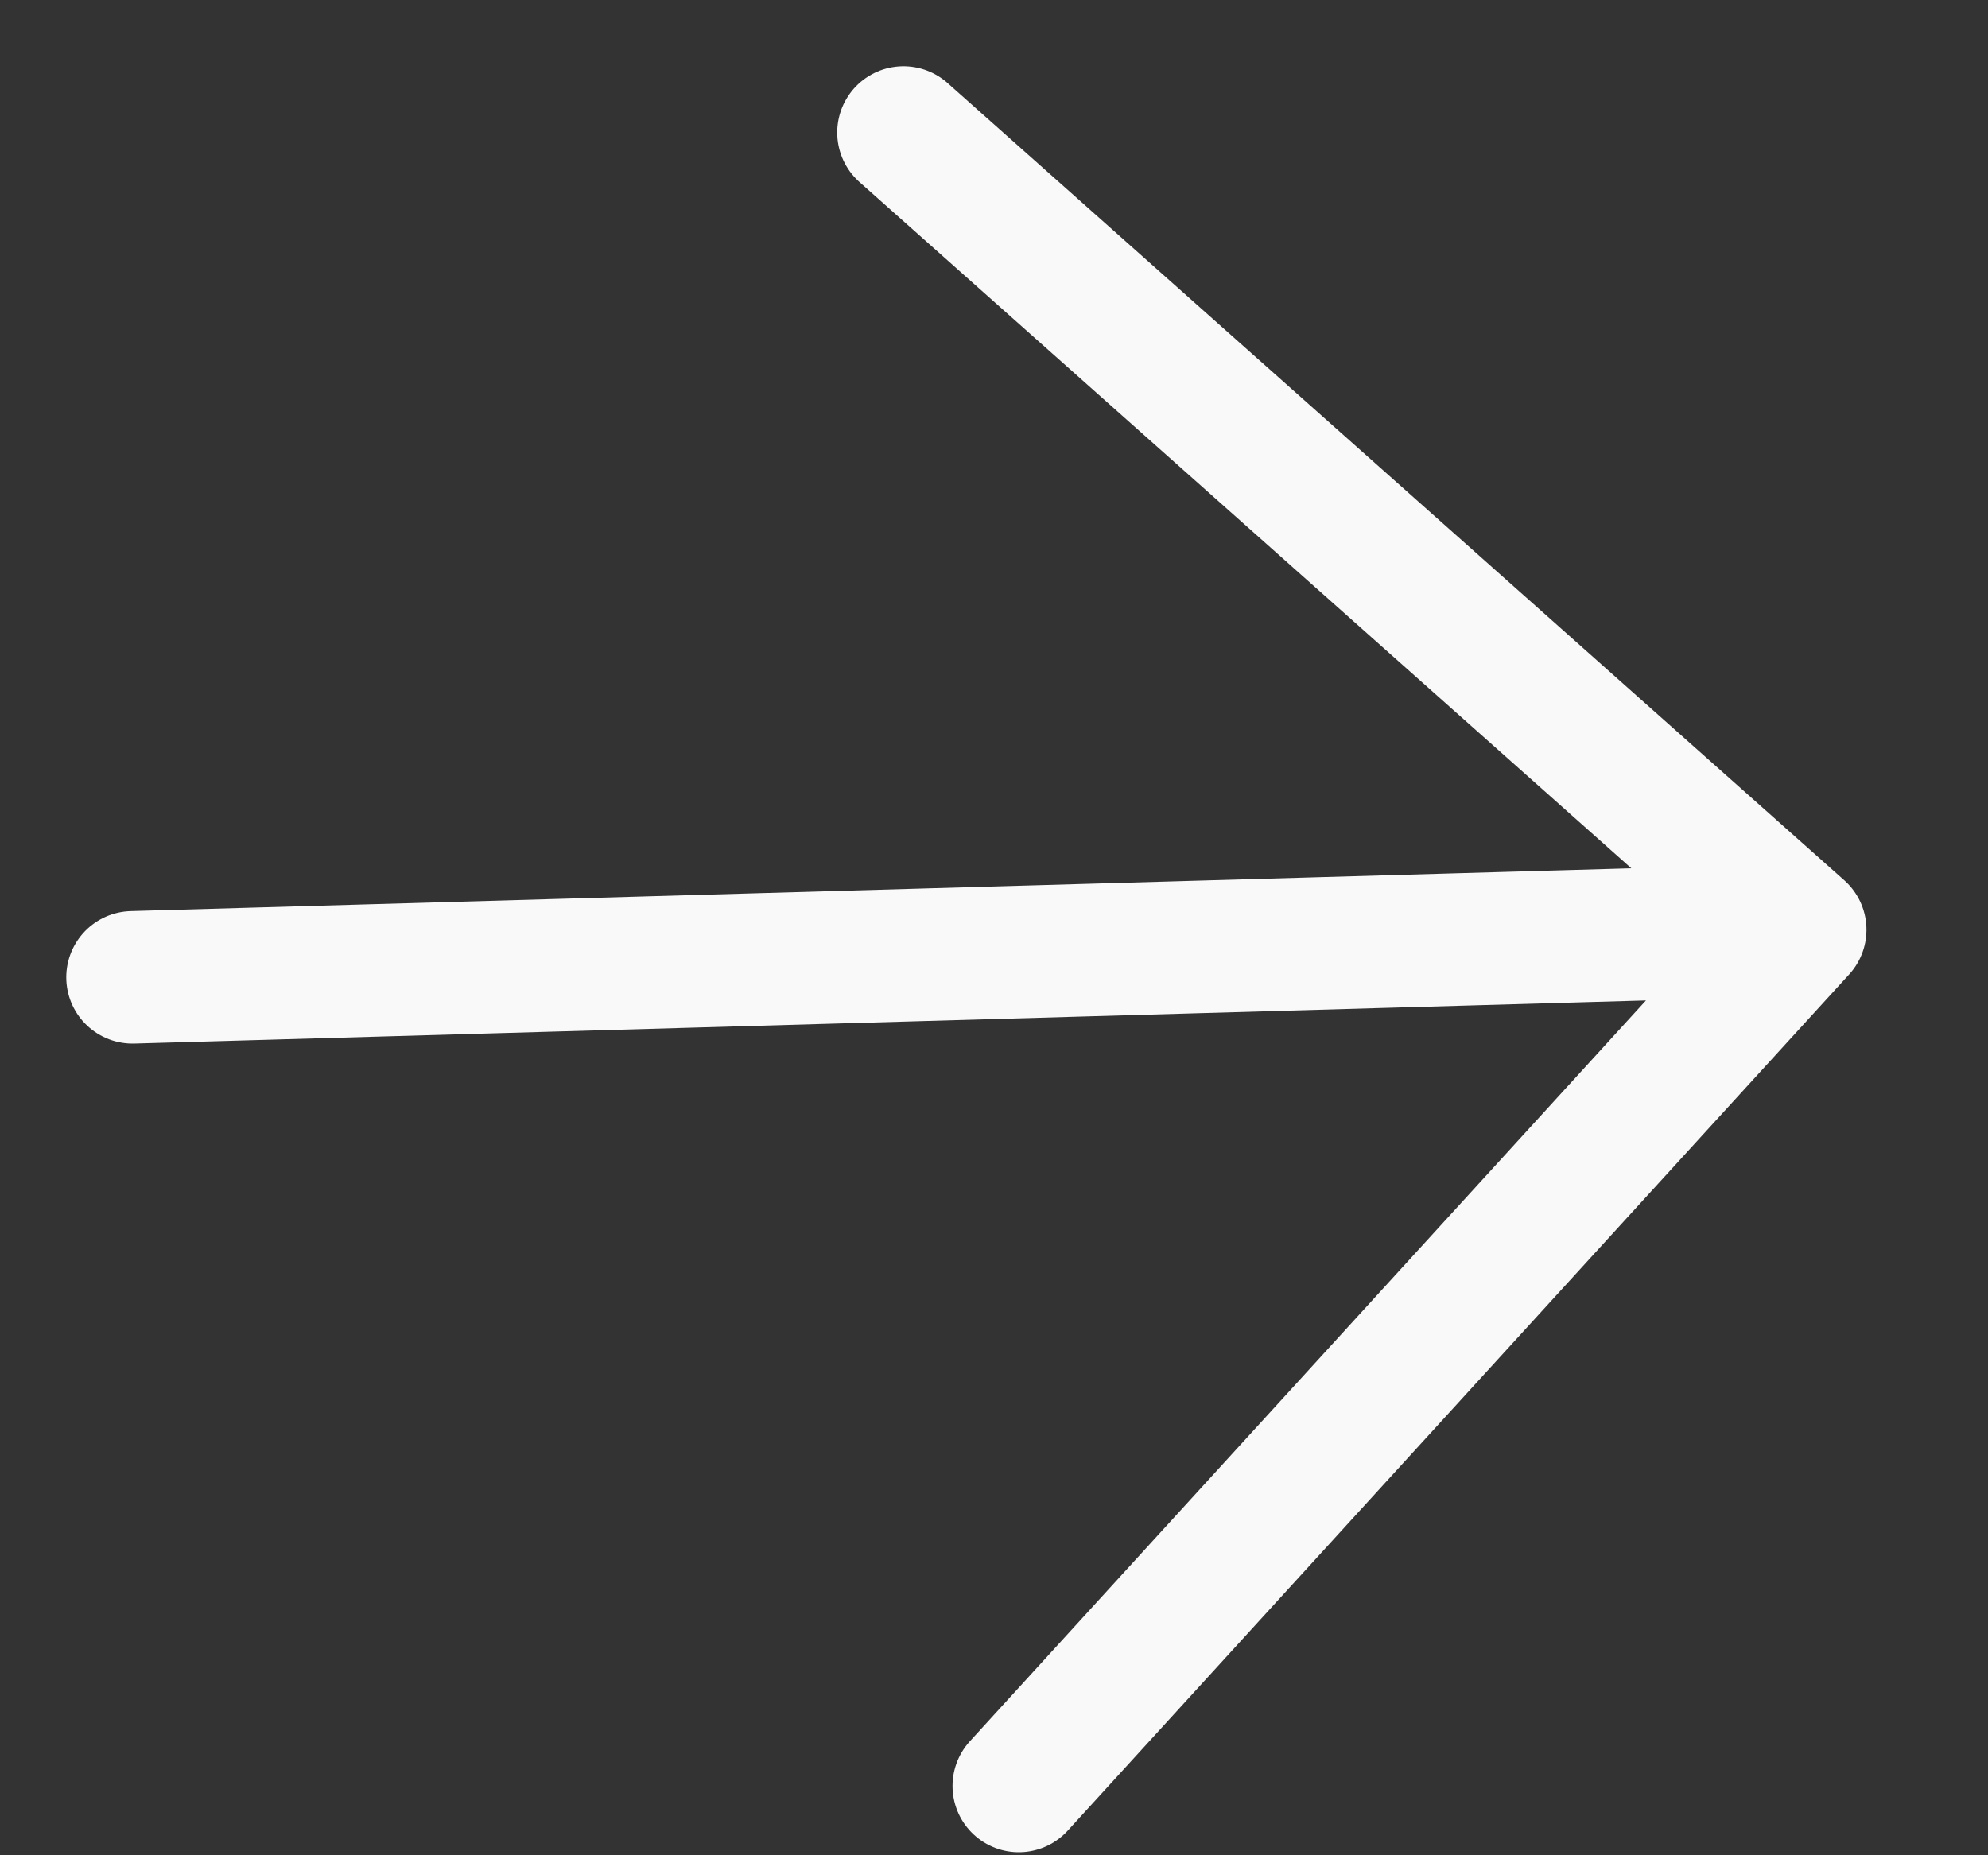
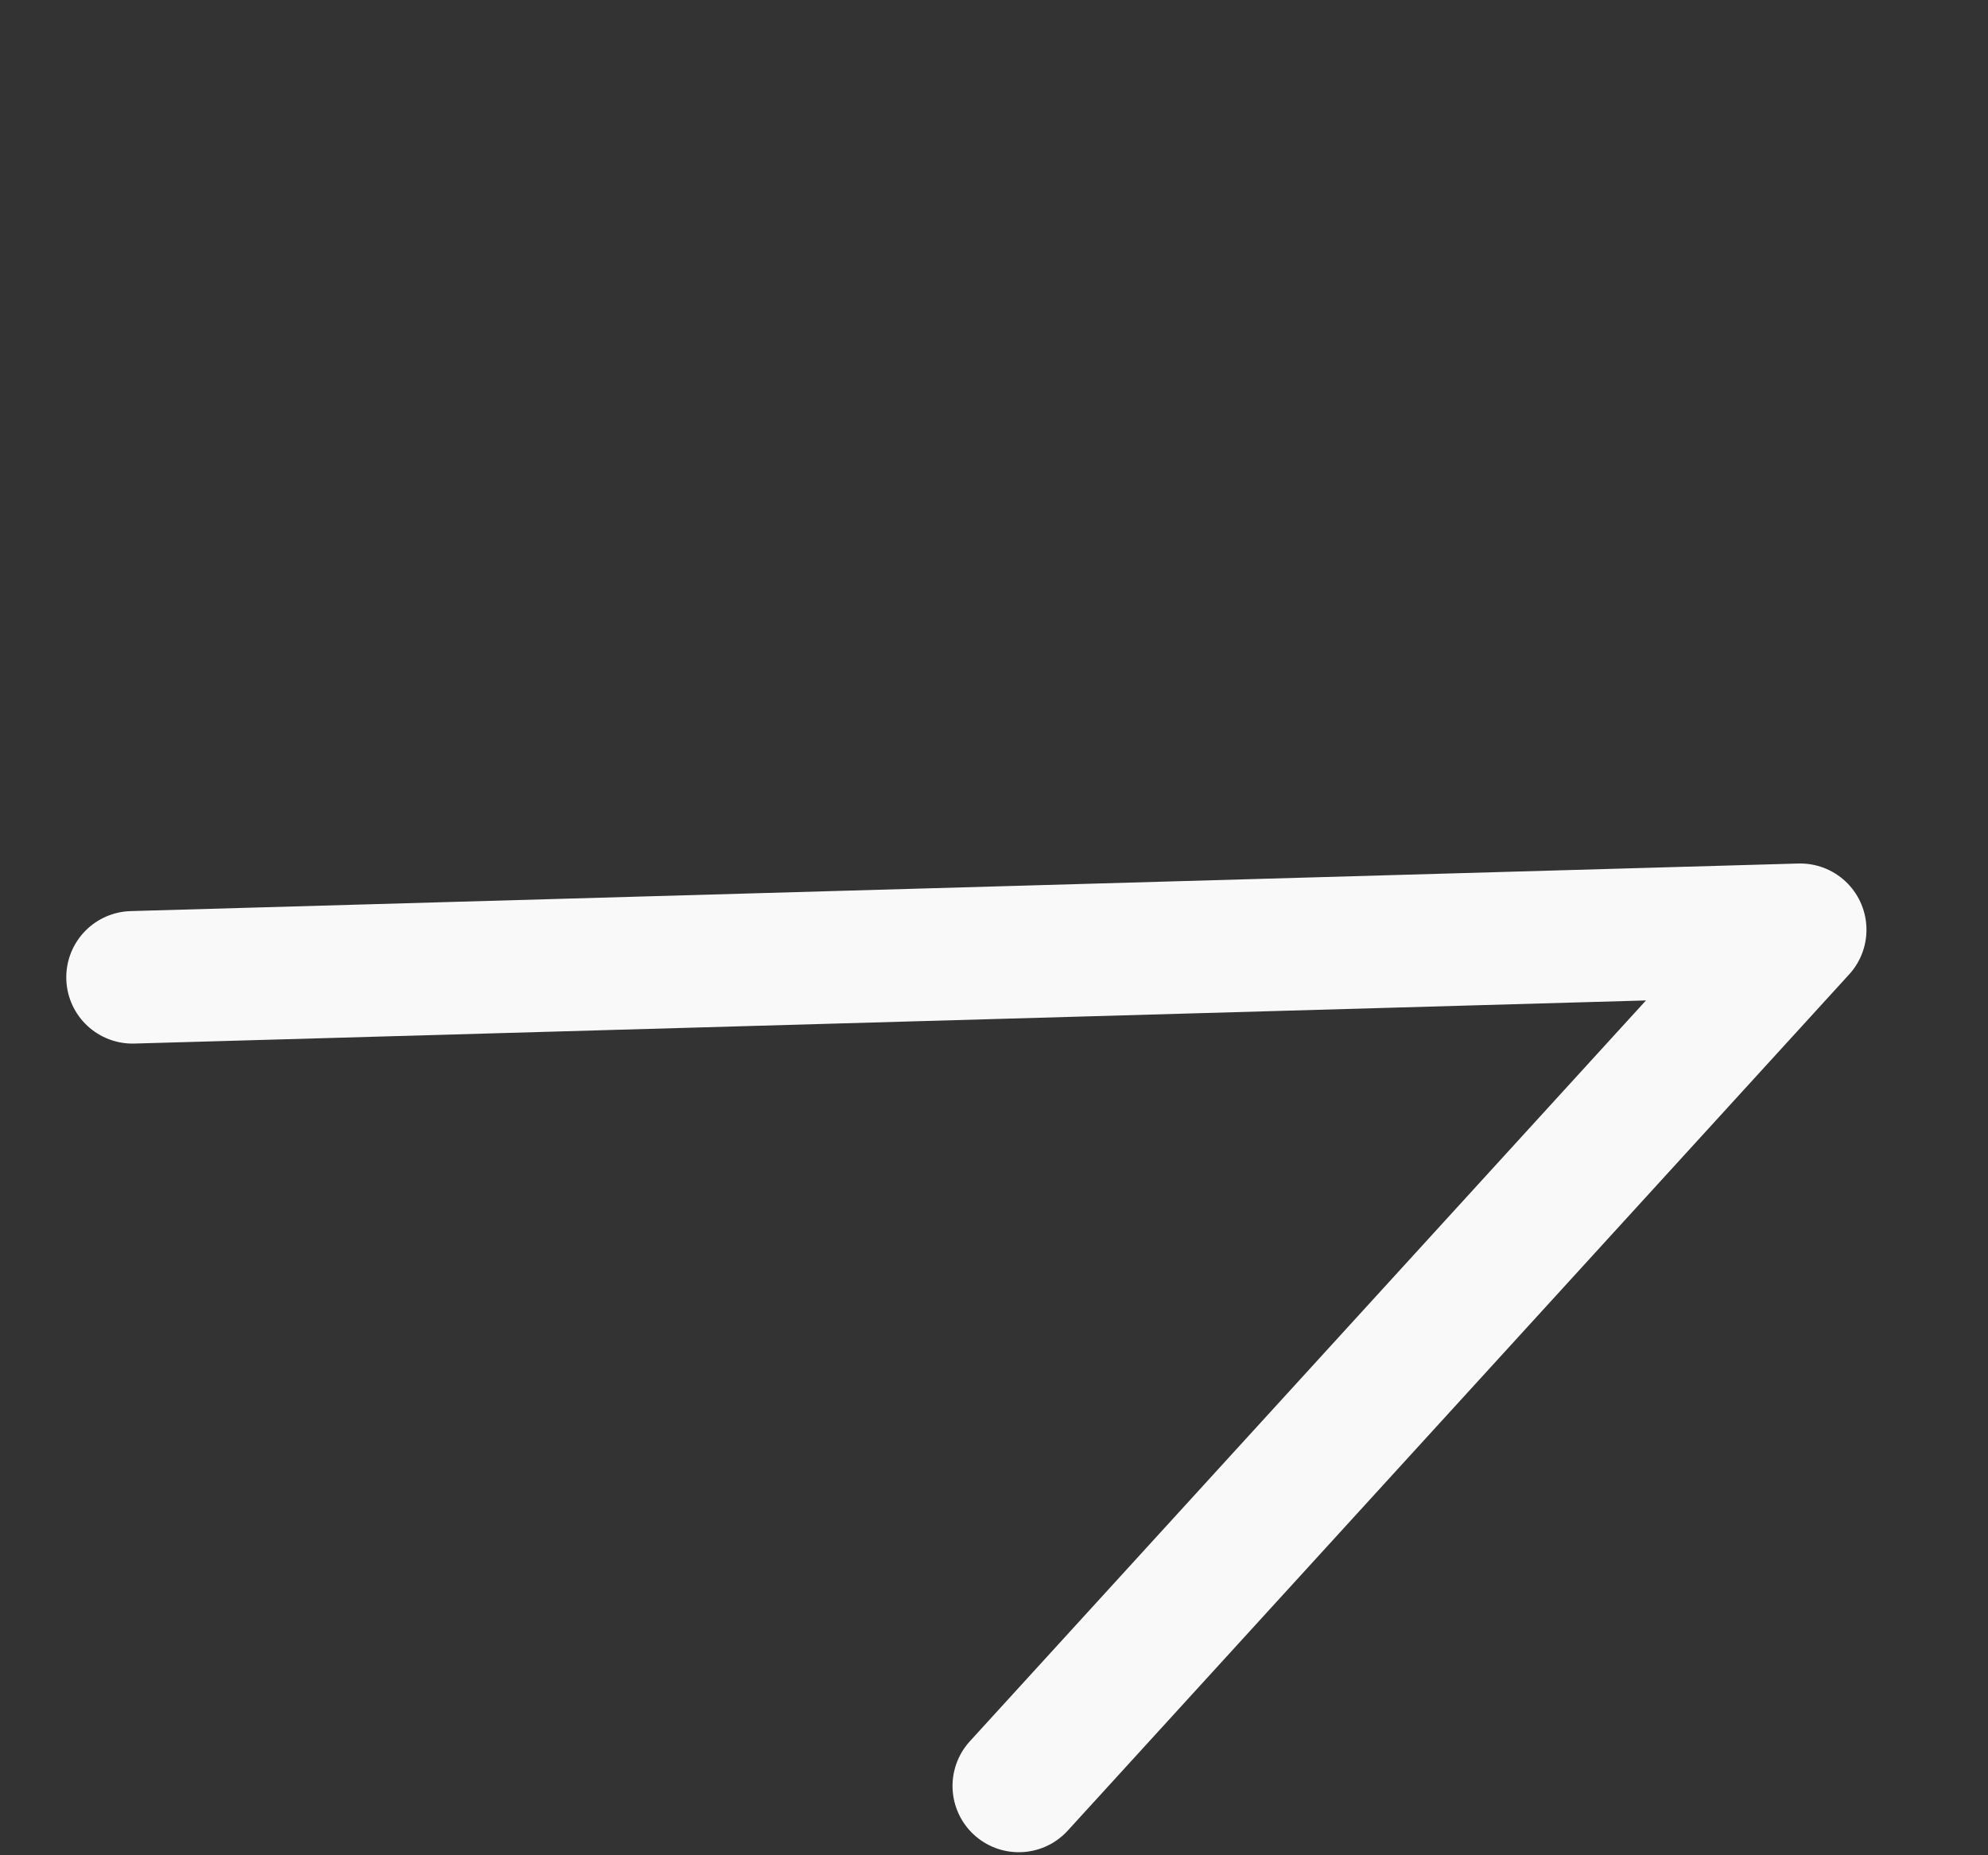
<svg xmlns="http://www.w3.org/2000/svg" width="15" height="14" viewBox="0 0 15 14" fill="none">
  <rect x="0" y="0" width="15" height="14" fill="#333333" stroke="none" />
-   <path d="M1 7.375L13.583 7.016M13.583 7.016L6.817 1M13.583 7.016L7.687 13.477" stroke="#F9F9F9" stroke-linecap="round" stroke-linejoin="round" />
+   <path d="M1 7.375L13.583 7.016M13.583 7.016M13.583 7.016L7.687 13.477" stroke="#F9F9F9" stroke-linecap="round" stroke-linejoin="round" />
</svg>